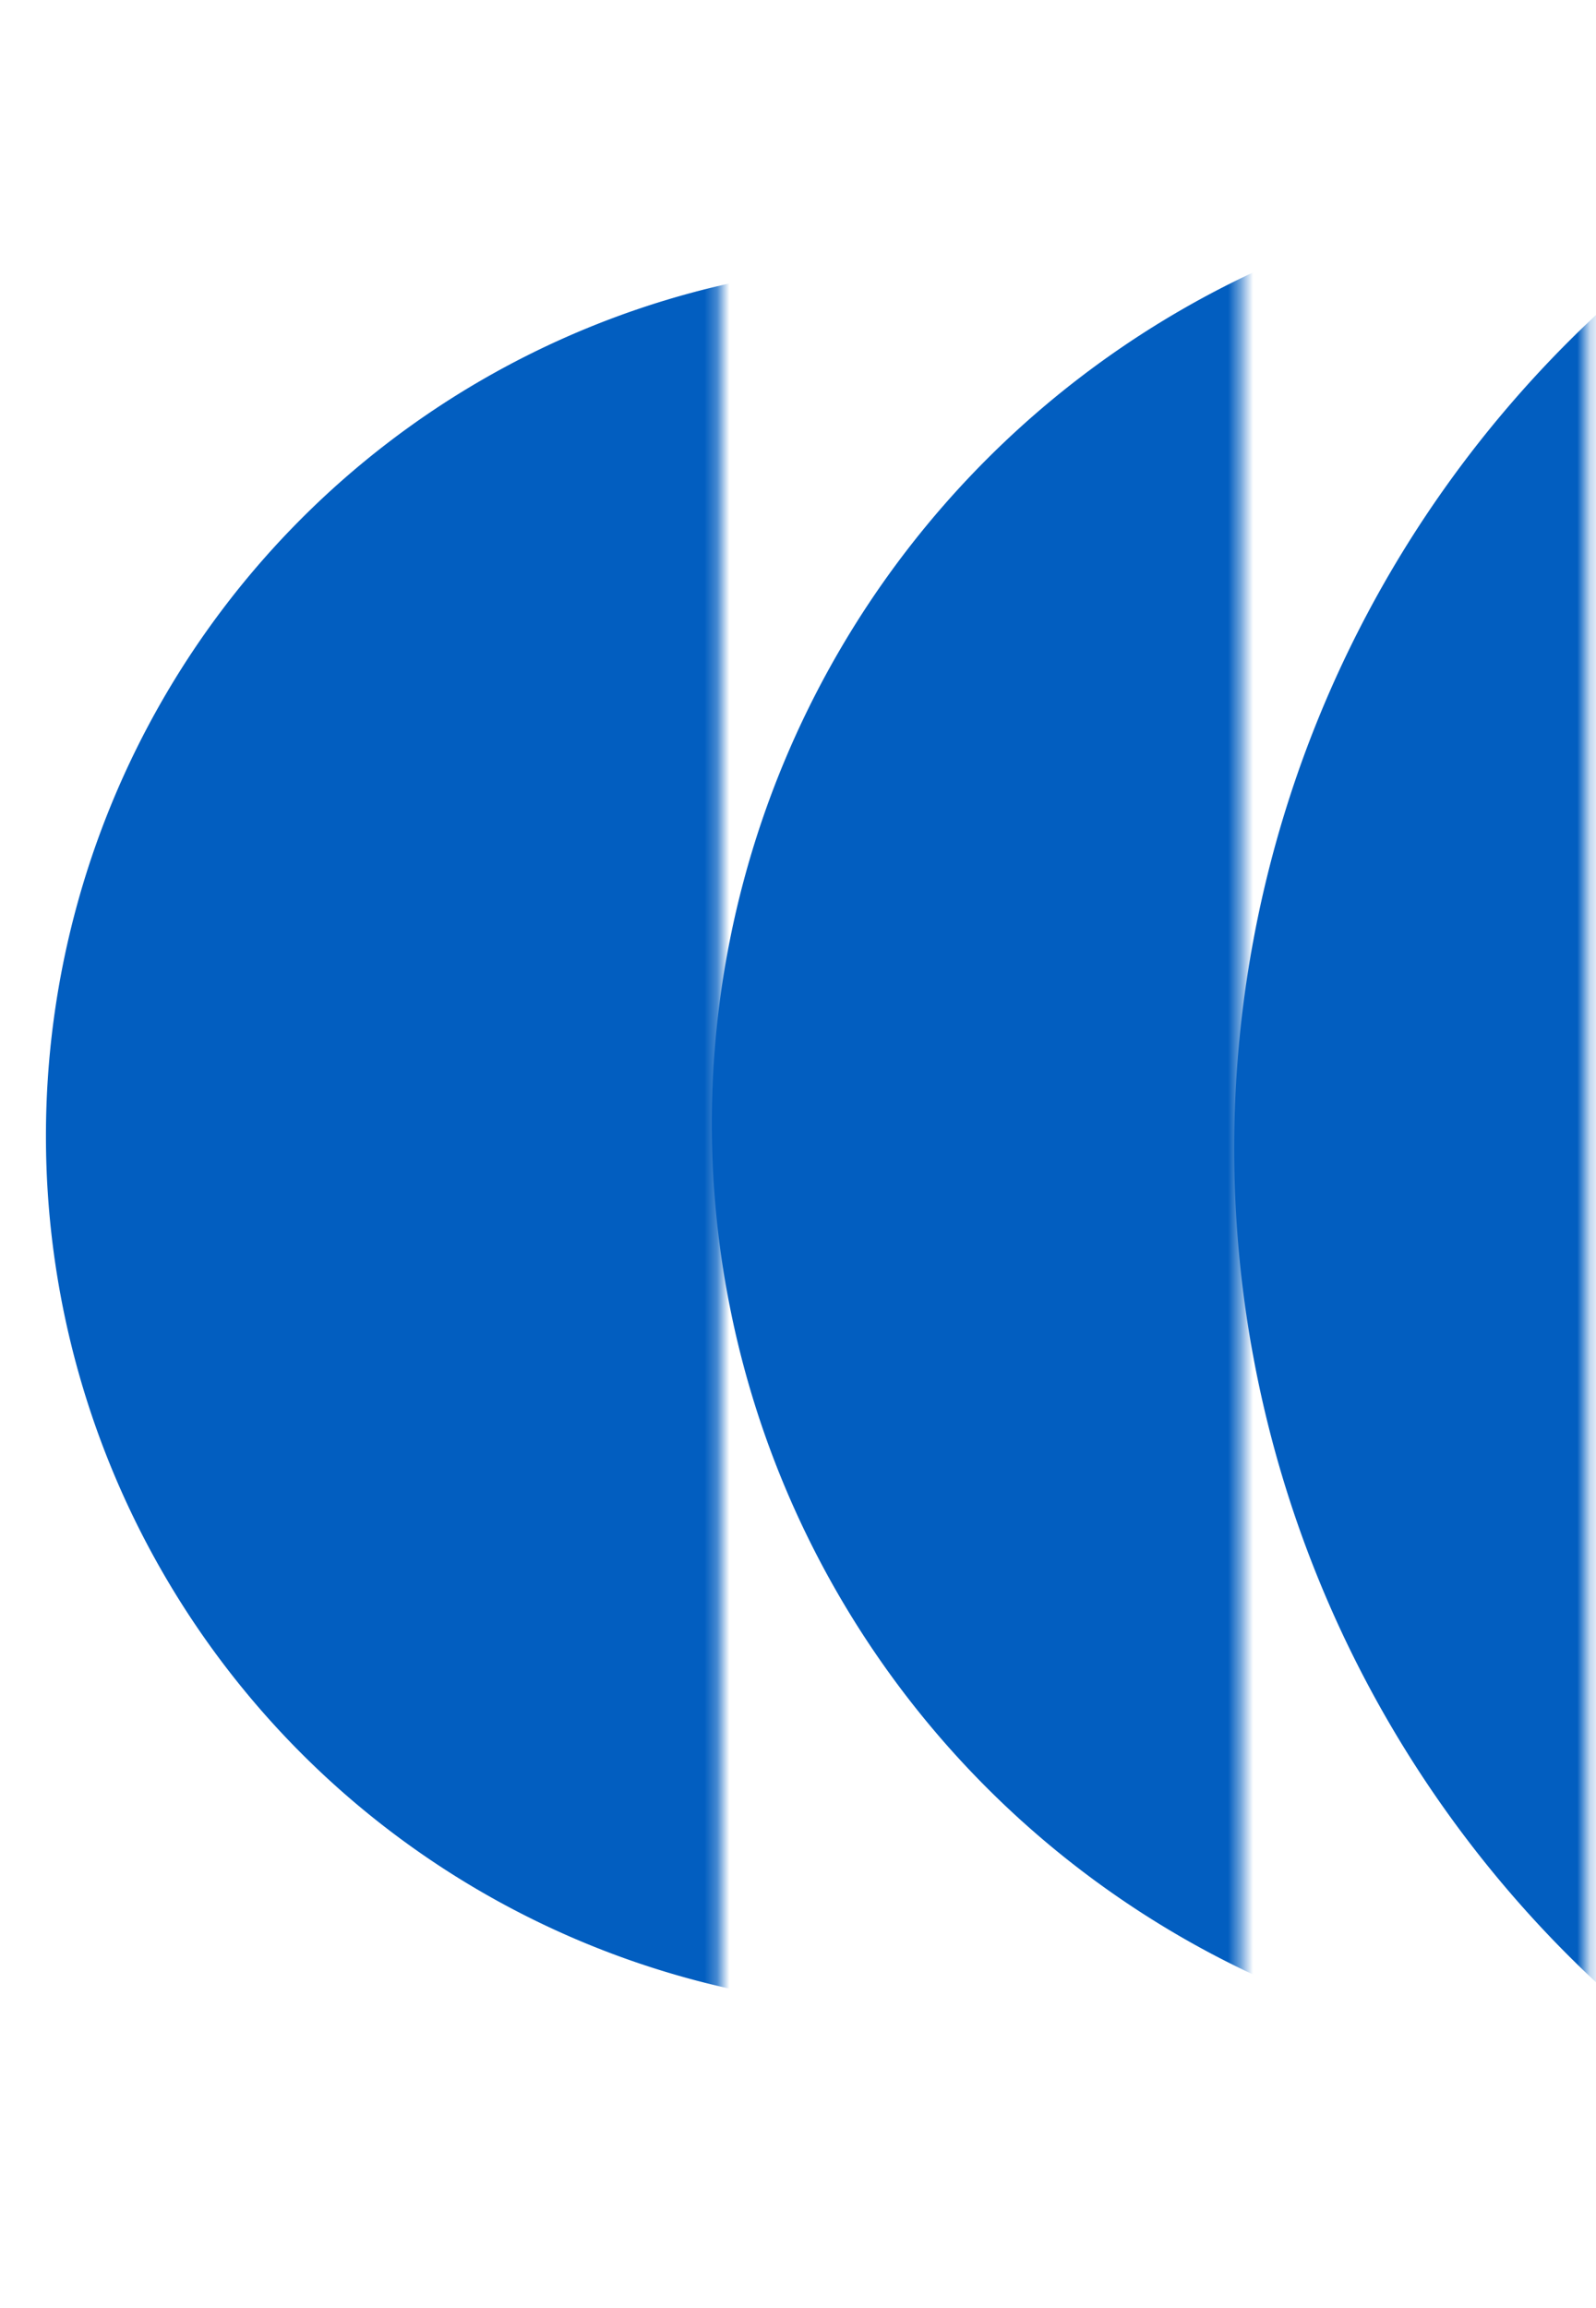
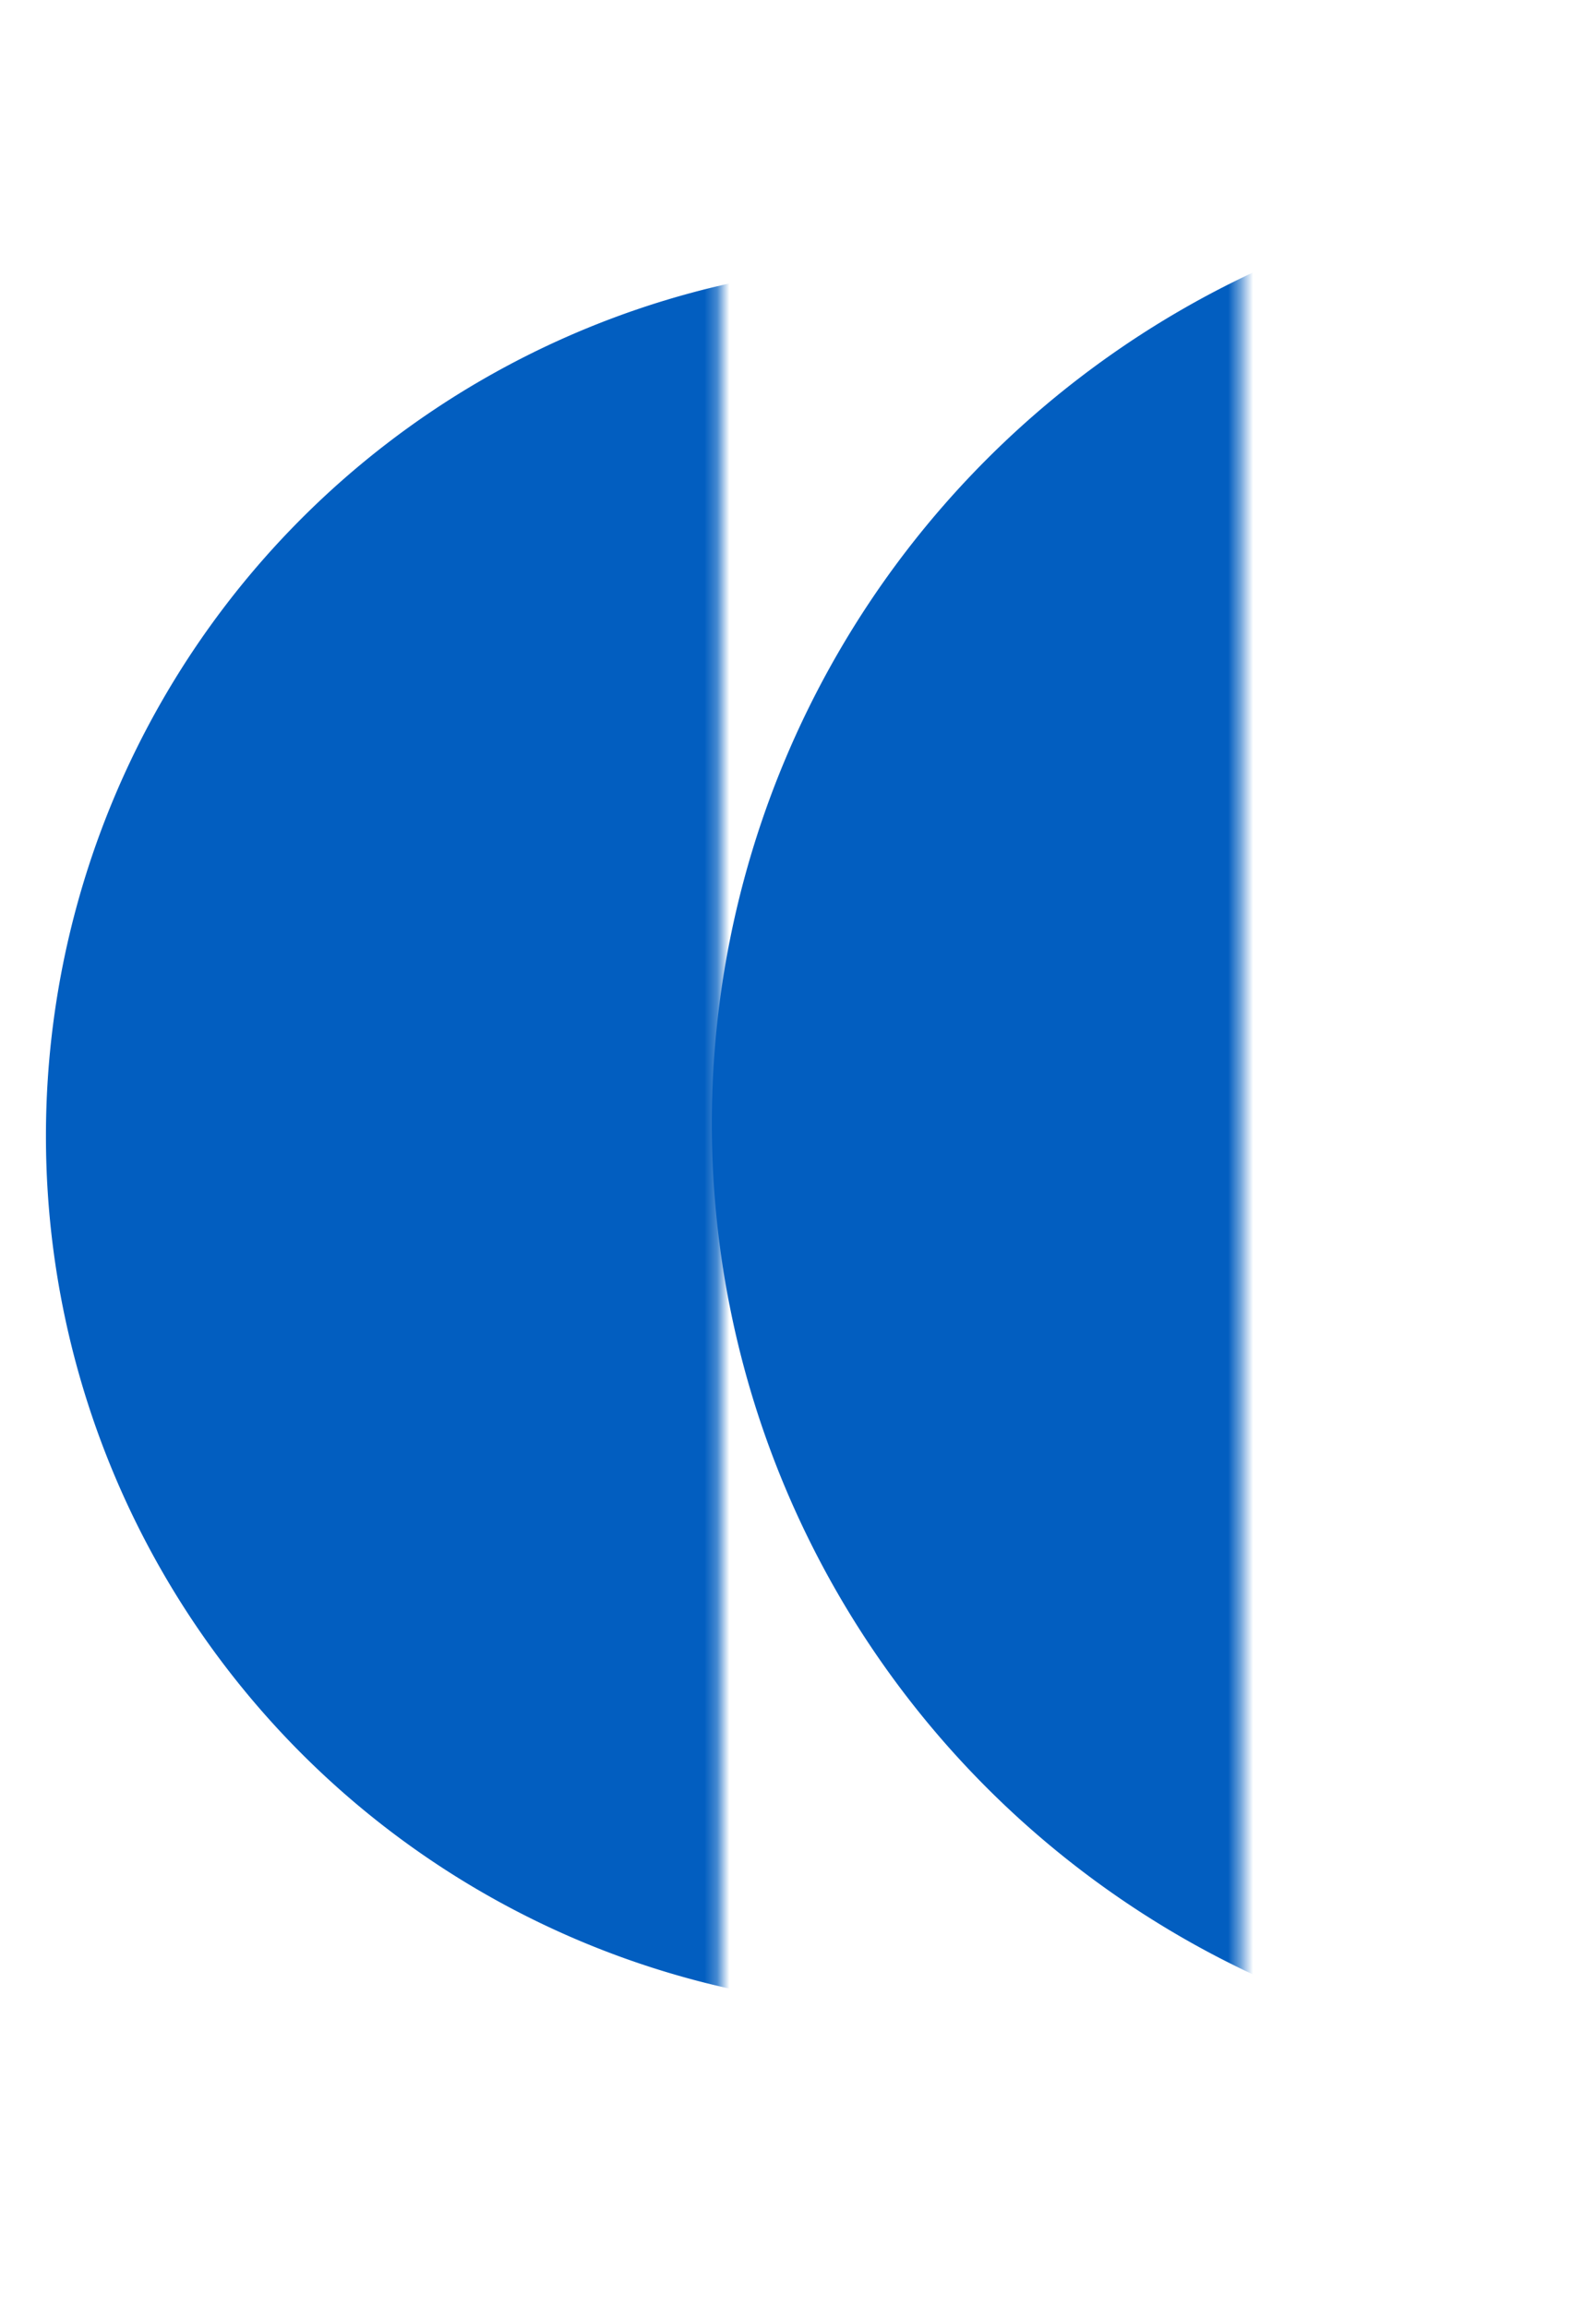
<svg xmlns="http://www.w3.org/2000/svg" width="128" height="185" fill="none">
  <mask id="a" width="58" height="140" x="0" y="21" maskUnits="userSpaceOnUse" style="mask-type:alpha">
    <path fill="#025EC0" d="M.984 21V160.12h56.748V21z" />
  </mask>
  <g mask="url(#a)">
    <path fill="#025EC0" d="M73.684 161.052a69.997 69.997 0 0 1-70-70 70 70 0 0 1 70-70v140Z" />
  </g>
  <mask id="b" width="46" height="153" x="54" y="14" maskUnits="userSpaceOnUse" style="mask-type:alpha">
    <path fill="#025EC0" d="M54.147 14.695v151.616h45.417V14.695z" />
  </mask>
  <g mask="url(#b)">
    <path fill="#025EC0" d="M132.383 165.341a75.293 75.293 0 0 1-75.295-75.295 75.295 75.295 0 0 1 75.295-75.295v150.59Z" />
  </g>
  <mask id="c" width="34" height="185" x="94" y="0" maskUnits="userSpaceOnUse" style="mask-type:alpha">
-     <path fill="#025EC0" d="M94.984.555V184.67h32.271V.555z" />
-   </mask>
+     </mask>
  <g mask="url(#c)">
    <path fill="#025EC0" d="M189.991 183.498a91.436 91.436 0 0 1 0-182.87v182.87Z" />
  </g>
</svg>